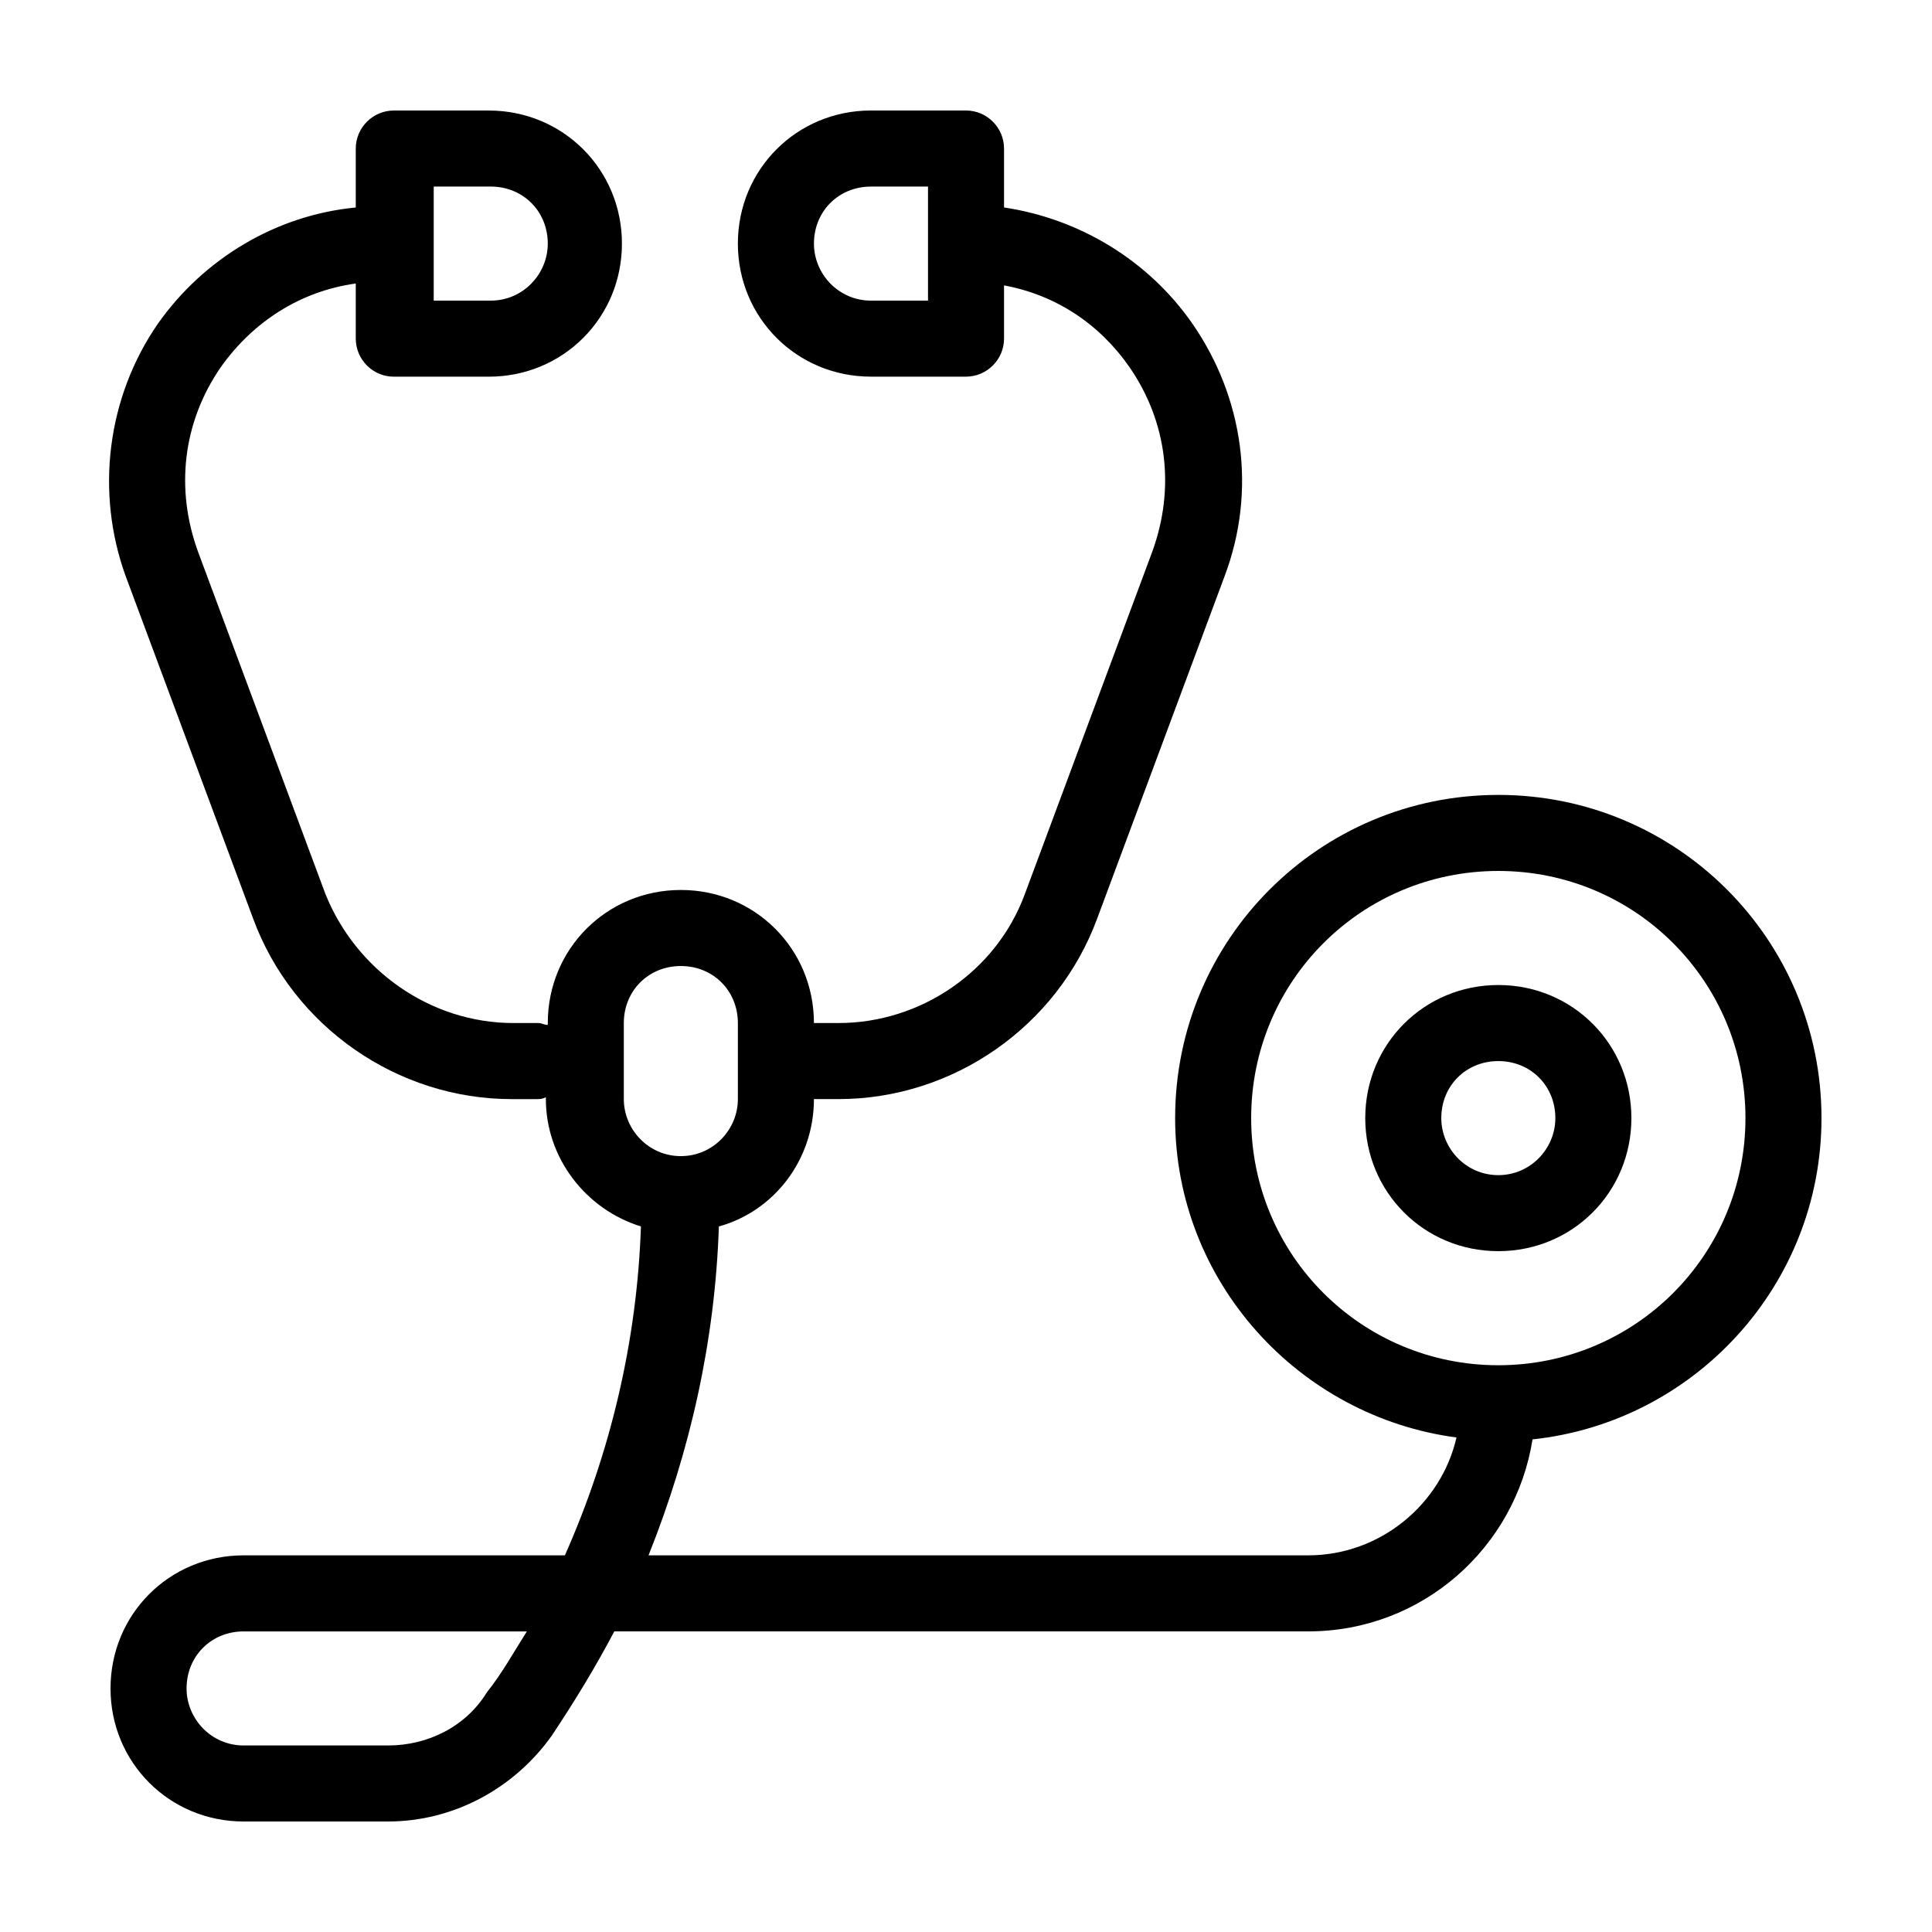
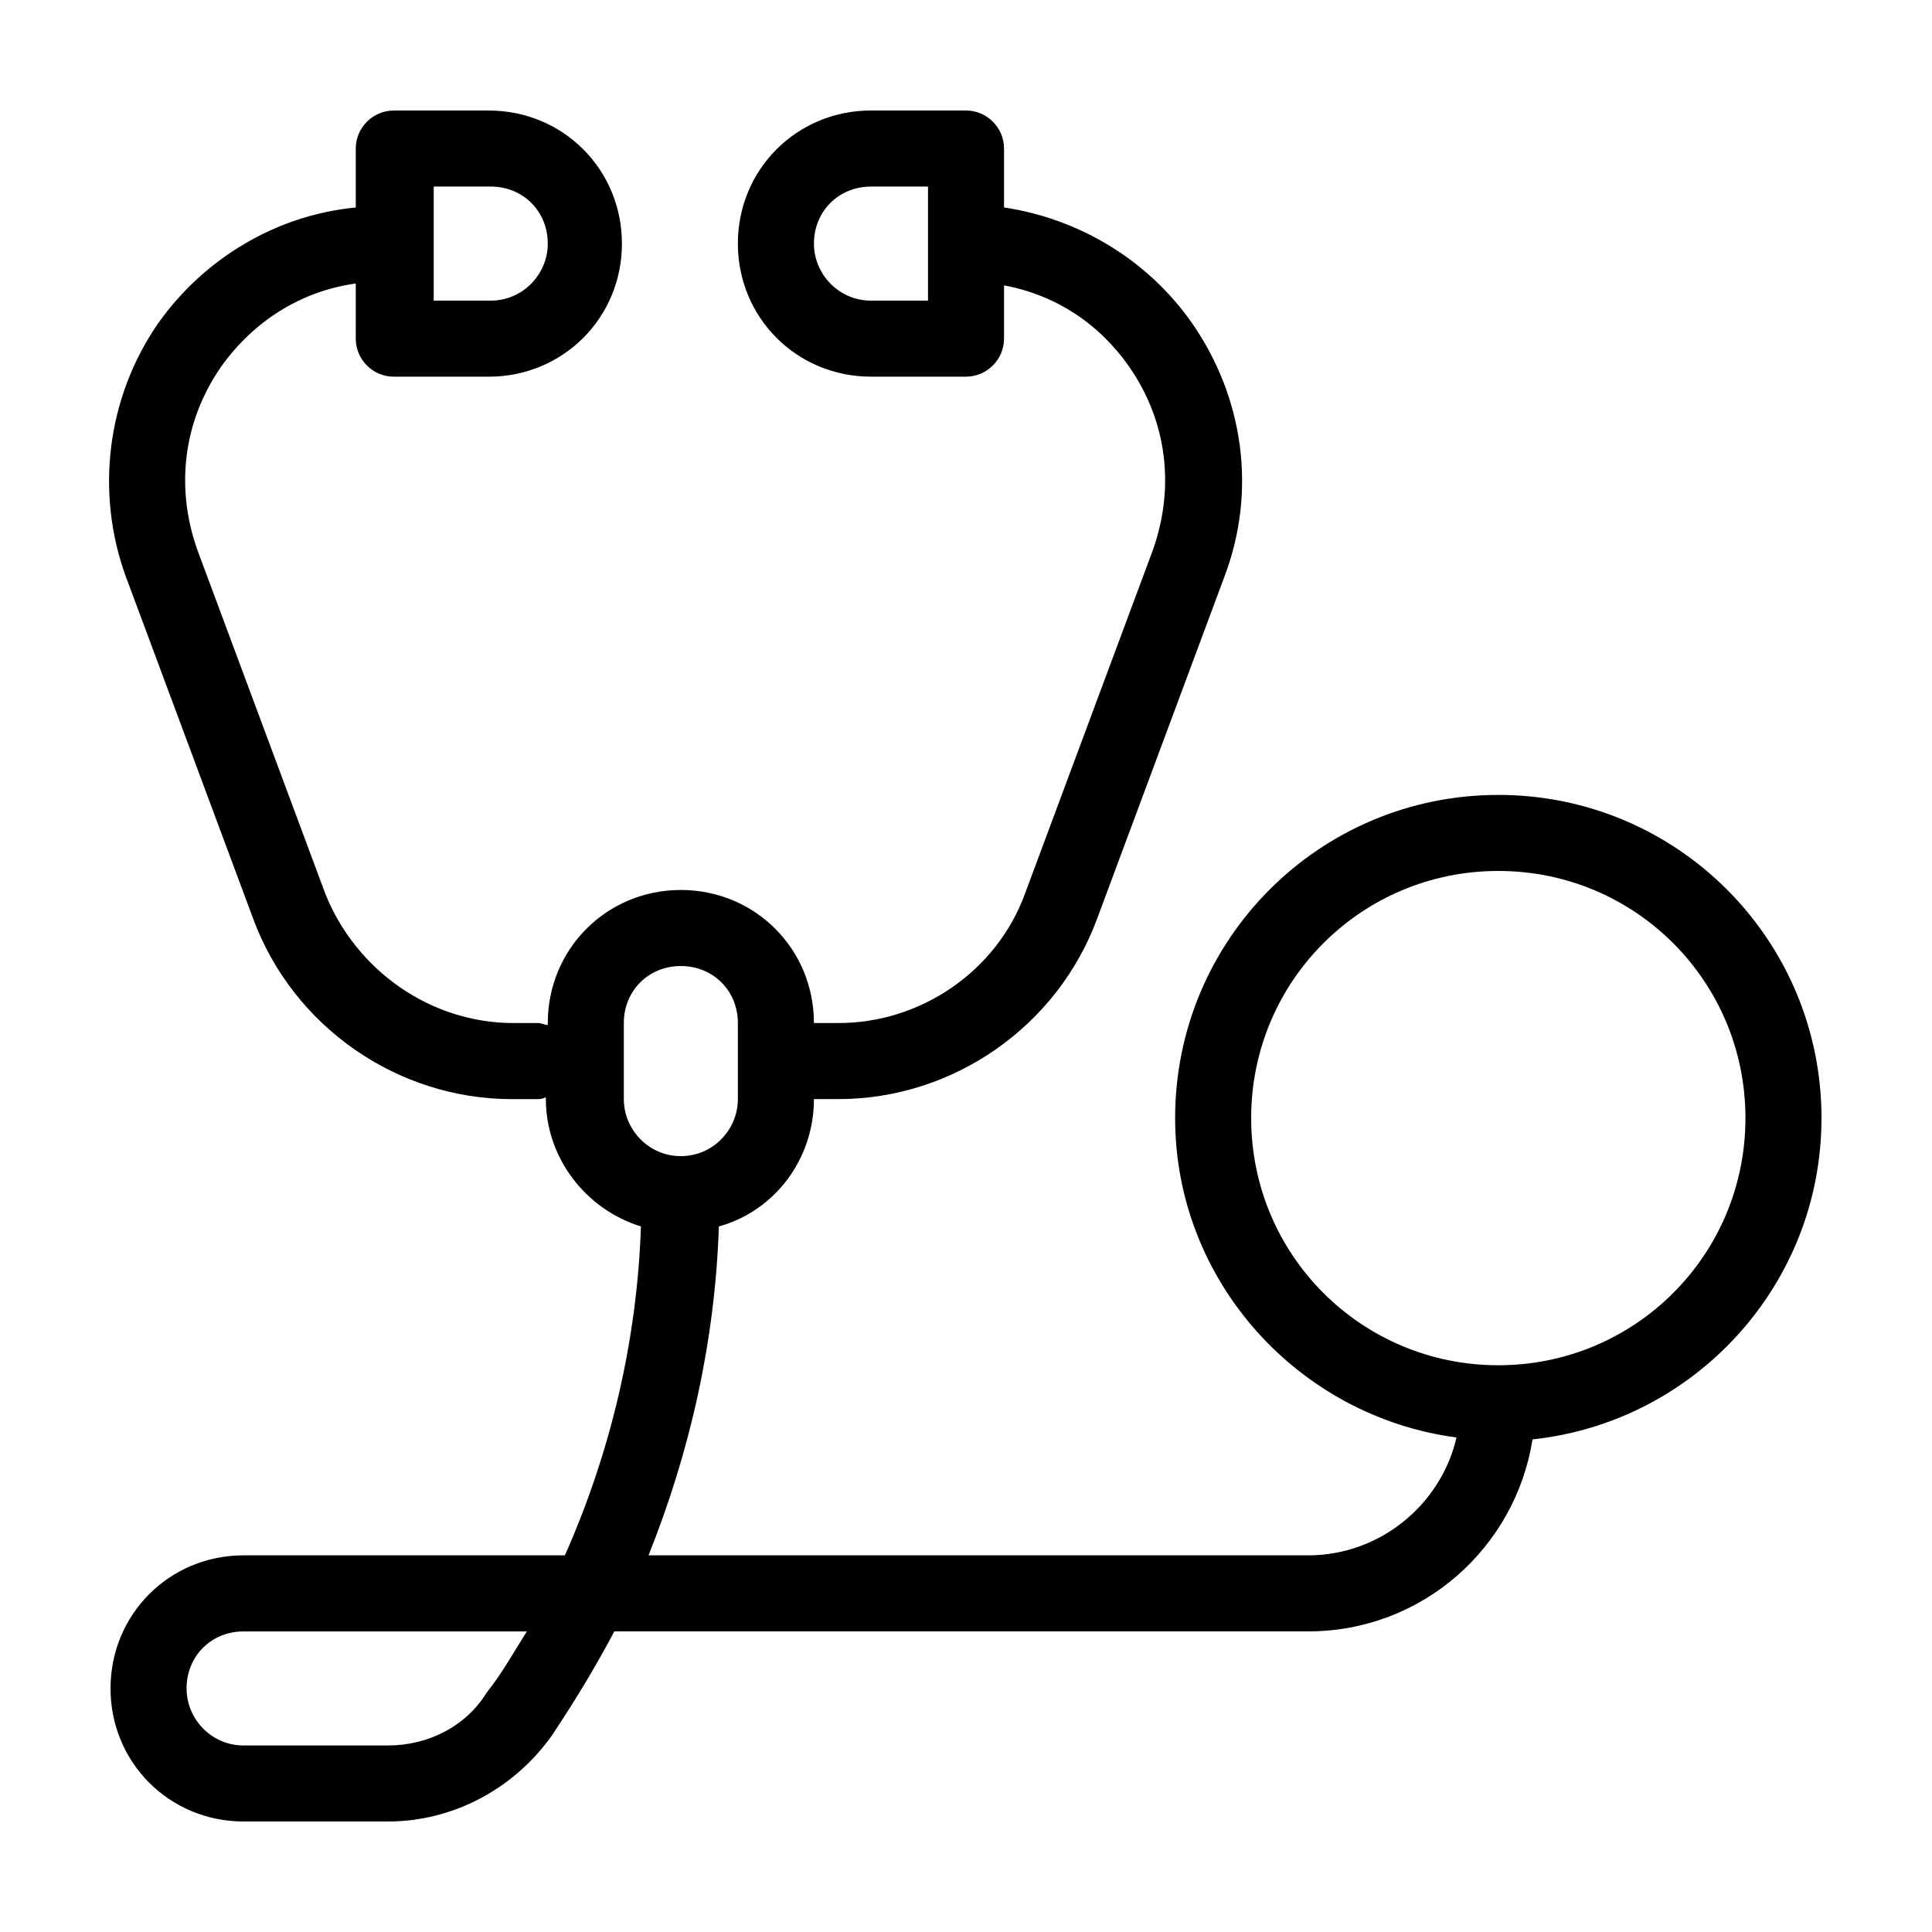
<svg xmlns="http://www.w3.org/2000/svg" fill="#000000" width="800px" height="800px" version="1.1" viewBox="144 144 512 512">
  <g>
    <path d="m541.07 354.66c-47.359 0-85.648 38.289-85.648 85.648 0 43.328 32.746 79.098 74.562 84.641-4.031 17.633-20.152 31.234-39.297 31.234h-174.82c11.082-27.711 17.633-56.93 18.641-87.16 14.609-4.031 25.191-17.633 25.191-33.754h6.551c30.23 0 57.938-19.145 68.52-47.863l33.754-90.688c8.566-22.672 5.039-47.359-8.566-67.008-11.586-16.625-29.727-27.711-49.879-30.73v-15.617c0-5.543-4.535-10.078-10.078-10.078h-25.191c-19.648 0-35.266 15.617-35.266 35.266s15.617 35.266 35.266 35.266h25.191c5.543 0 10.078-4.535 10.078-10.078v-14.105c13.602 2.519 25.191 10.078 33.25 21.664 10.078 14.609 12.09 32.242 6.047 48.871l-33.754 90.688c-7.559 20.656-27.711 34.258-49.375 34.258l-6.547 0.004c0-19.648-15.617-35.266-35.266-35.266-19.648 0-35.266 15.617-35.266 35.266v0.504c-1.008 0-1.512-0.504-2.519-0.504h-6.551c-22.168 0-41.816-14.105-49.879-34.258l-33.754-90.688c-6.047-16.625-4.031-34.258 6.047-48.871 8.566-12.09 21.16-20.152 35.77-22.168v14.613c0 5.543 4.535 10.078 10.078 10.078h25.191c19.648 0 35.266-15.617 35.266-35.266 0-19.648-15.617-35.266-35.266-35.266h-25.191c-5.543 0-10.078 4.535-10.078 10.078v15.617c-21.16 2.016-40.305 13.602-52.395 30.73-13.602 19.648-16.625 44.84-8.566 67.008l33.754 90.688c10.578 28.719 38.289 47.863 68.52 47.863h6.551c1.008 0 1.512 0 2.519-0.504l-0.004 0.496c0 15.617 10.578 29.223 25.191 33.754-1.008 30.23-8.062 59.953-20.152 87.16h-85.145c-19.648 0-35.266 15.617-35.266 35.266 0 19.648 15.617 35.266 35.266 35.266h38.289c17.129 0 33.25-8.566 43.328-22.672 6.047-9.07 11.586-18.137 16.625-27.711l183.89 0.004c30.23 0 54.914-22.168 59.449-50.883 42.824-4.535 76.578-40.812 76.578-85.145 0-47.359-38.289-85.648-85.645-85.648zm-151.14-130.99h-15.113c-8.566 0-15.113-7.055-15.113-15.113 0-8.566 6.551-15.113 15.113-15.113h15.113zm-130.99-30.227h15.113c8.566 0 15.113 6.551 15.113 15.113 0 8.062-6.551 15.113-15.113 15.113h-15.113zm14.105 399.02c-5.543 9.07-15.617 14.105-26.199 14.105h-38.289c-8.566 0-15.113-7.055-15.113-15.113 0-8.566 6.551-15.113 15.113-15.113h75.066c-3.523 5.543-6.547 11.082-10.578 16.121zm36.273-157.19v-20.152c0-8.566 6.551-15.113 15.113-15.113 8.566 0 15.113 6.551 15.113 15.113v20.152c0 8.062-6.551 15.113-15.113 15.113s-15.113-7.055-15.113-15.113zm231.75 70.531c-36.273 0-65.496-29.223-65.496-65.496 0-36.273 29.223-65.496 65.496-65.496 36.273 0 65.496 29.223 65.496 65.496-0.004 36.277-29.223 65.496-65.496 65.496z" />
-     <path d="m541.07 405.04c-19.648 0-35.266 15.617-35.266 35.266 0 19.648 15.617 35.266 35.266 35.266 19.648 0 35.266-15.617 35.266-35.266 0-19.645-15.617-35.266-35.266-35.266zm0 50.383c-8.566 0-15.113-7.055-15.113-15.113 0-8.566 6.551-15.113 15.113-15.113 8.566 0 15.113 6.551 15.113 15.113 0 8.059-6.551 15.113-15.113 15.113z" />
  </g>
</svg>